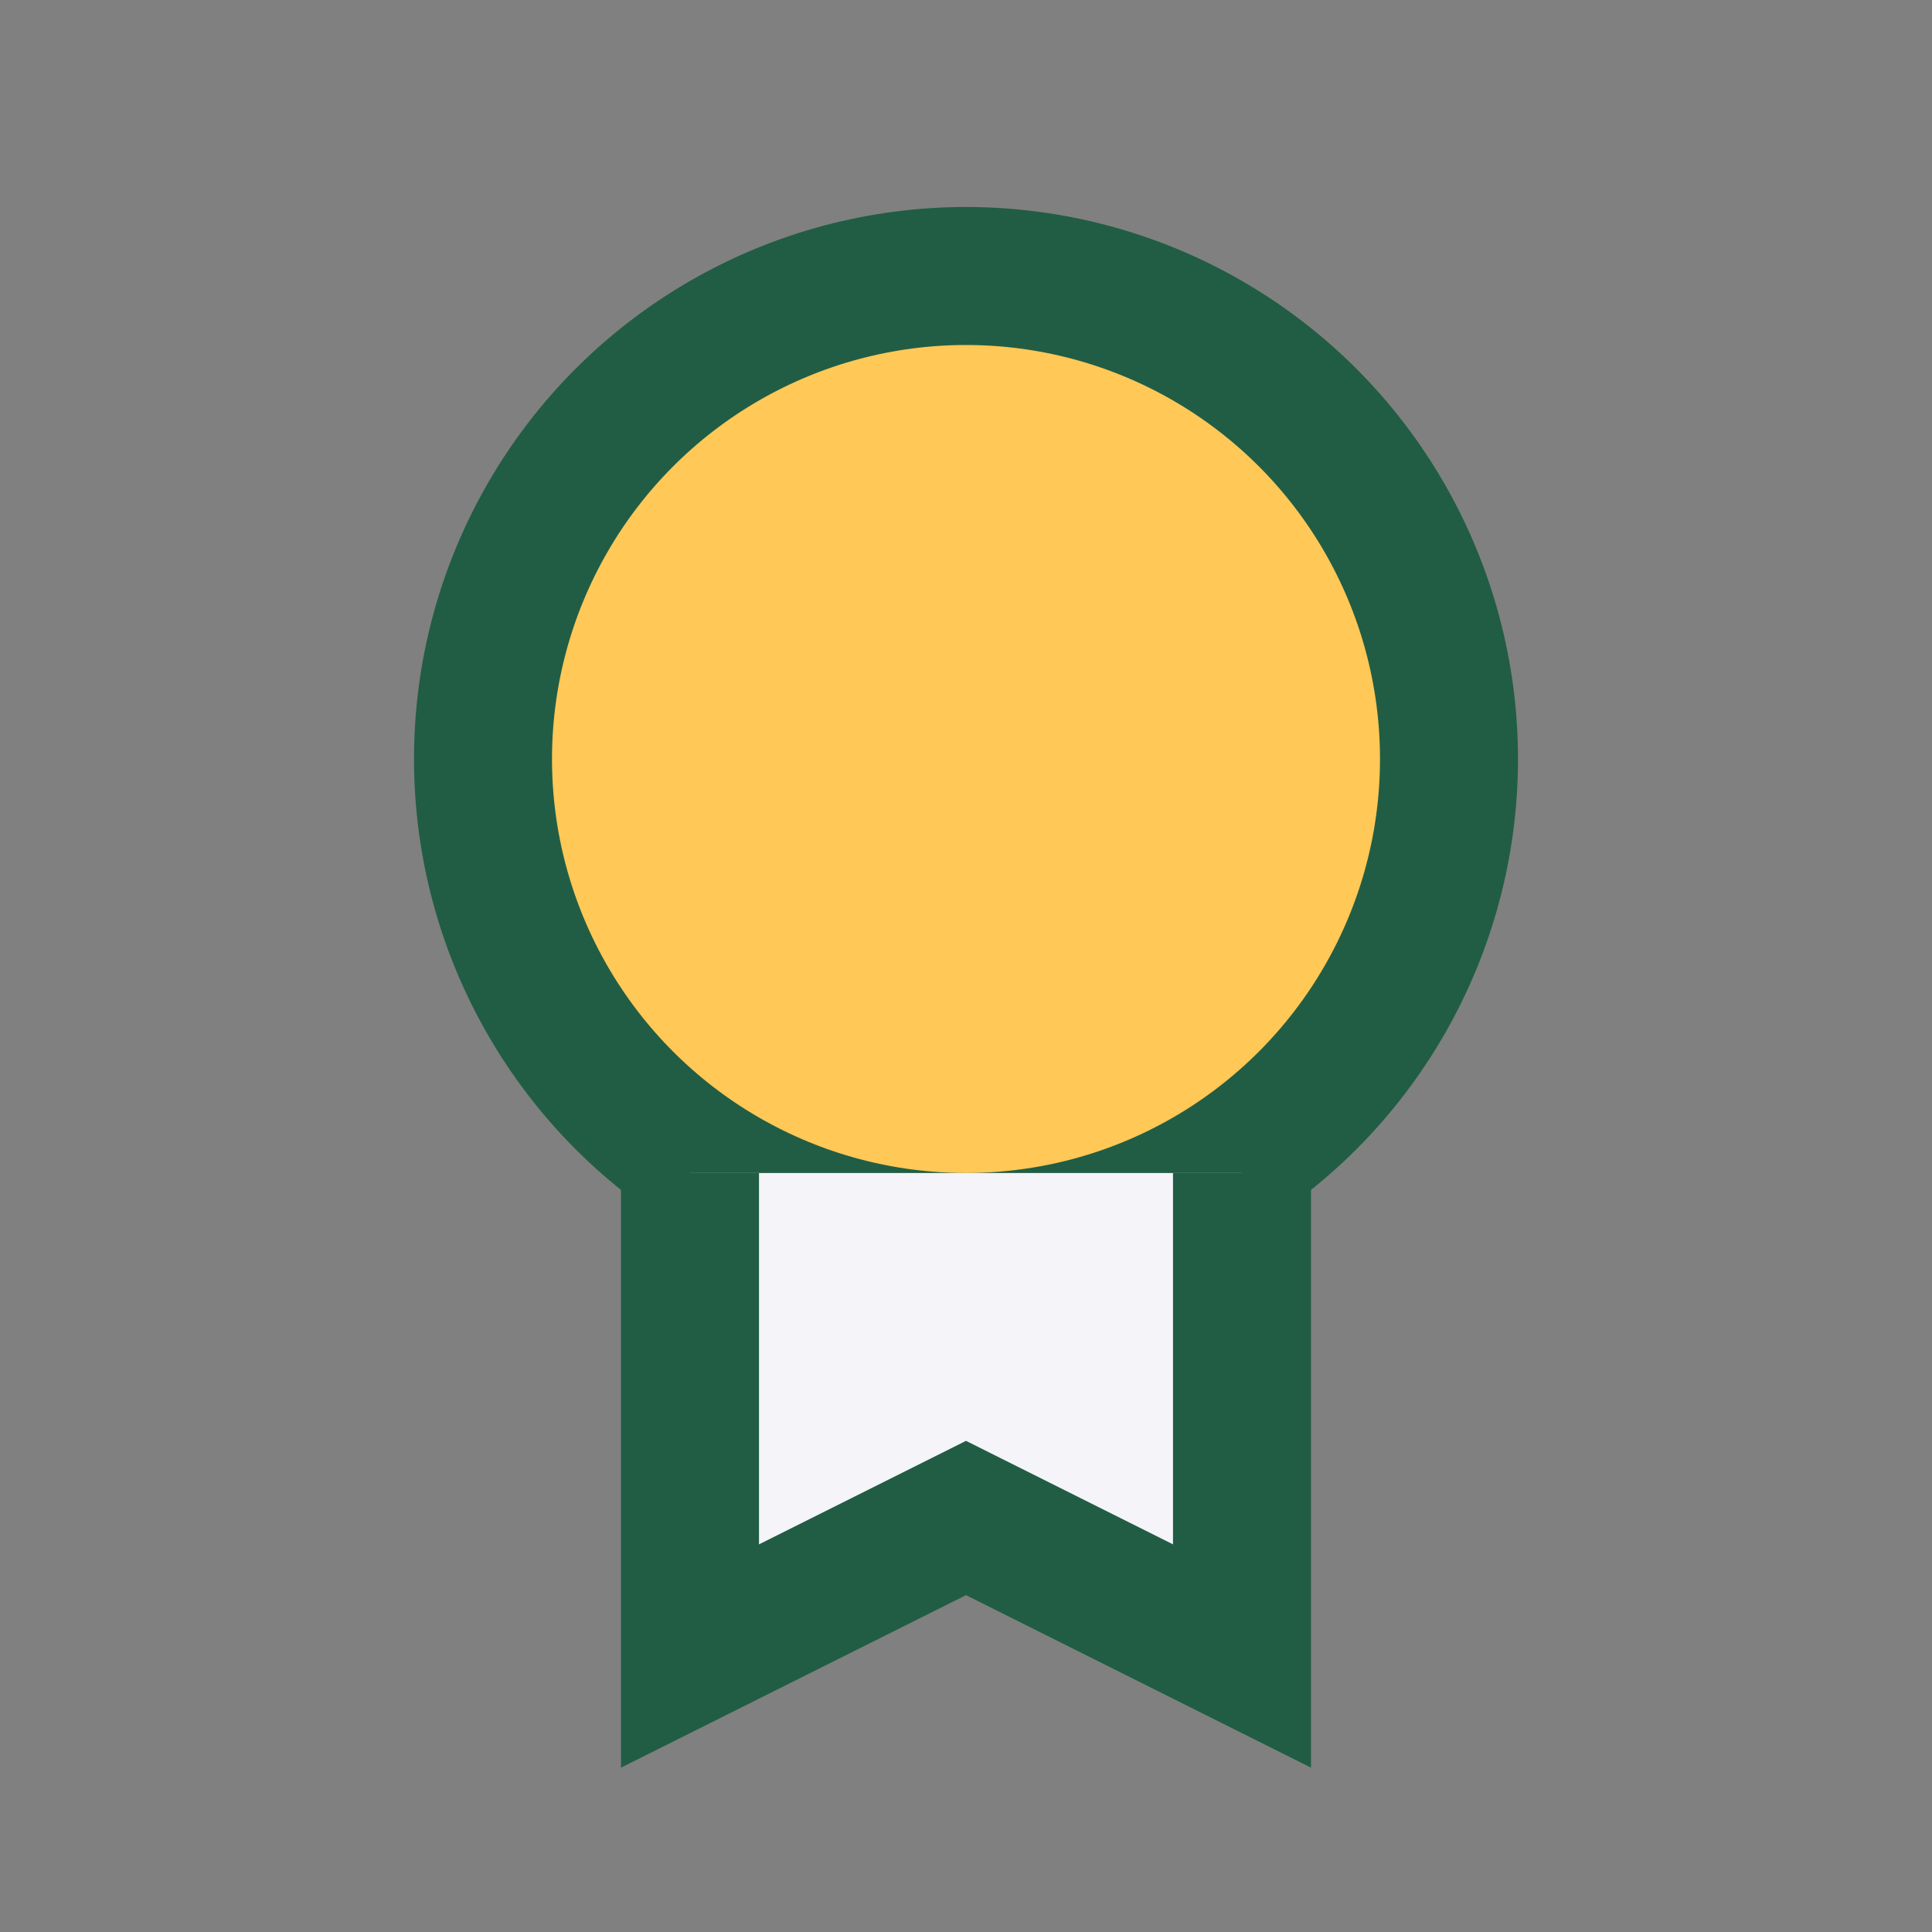
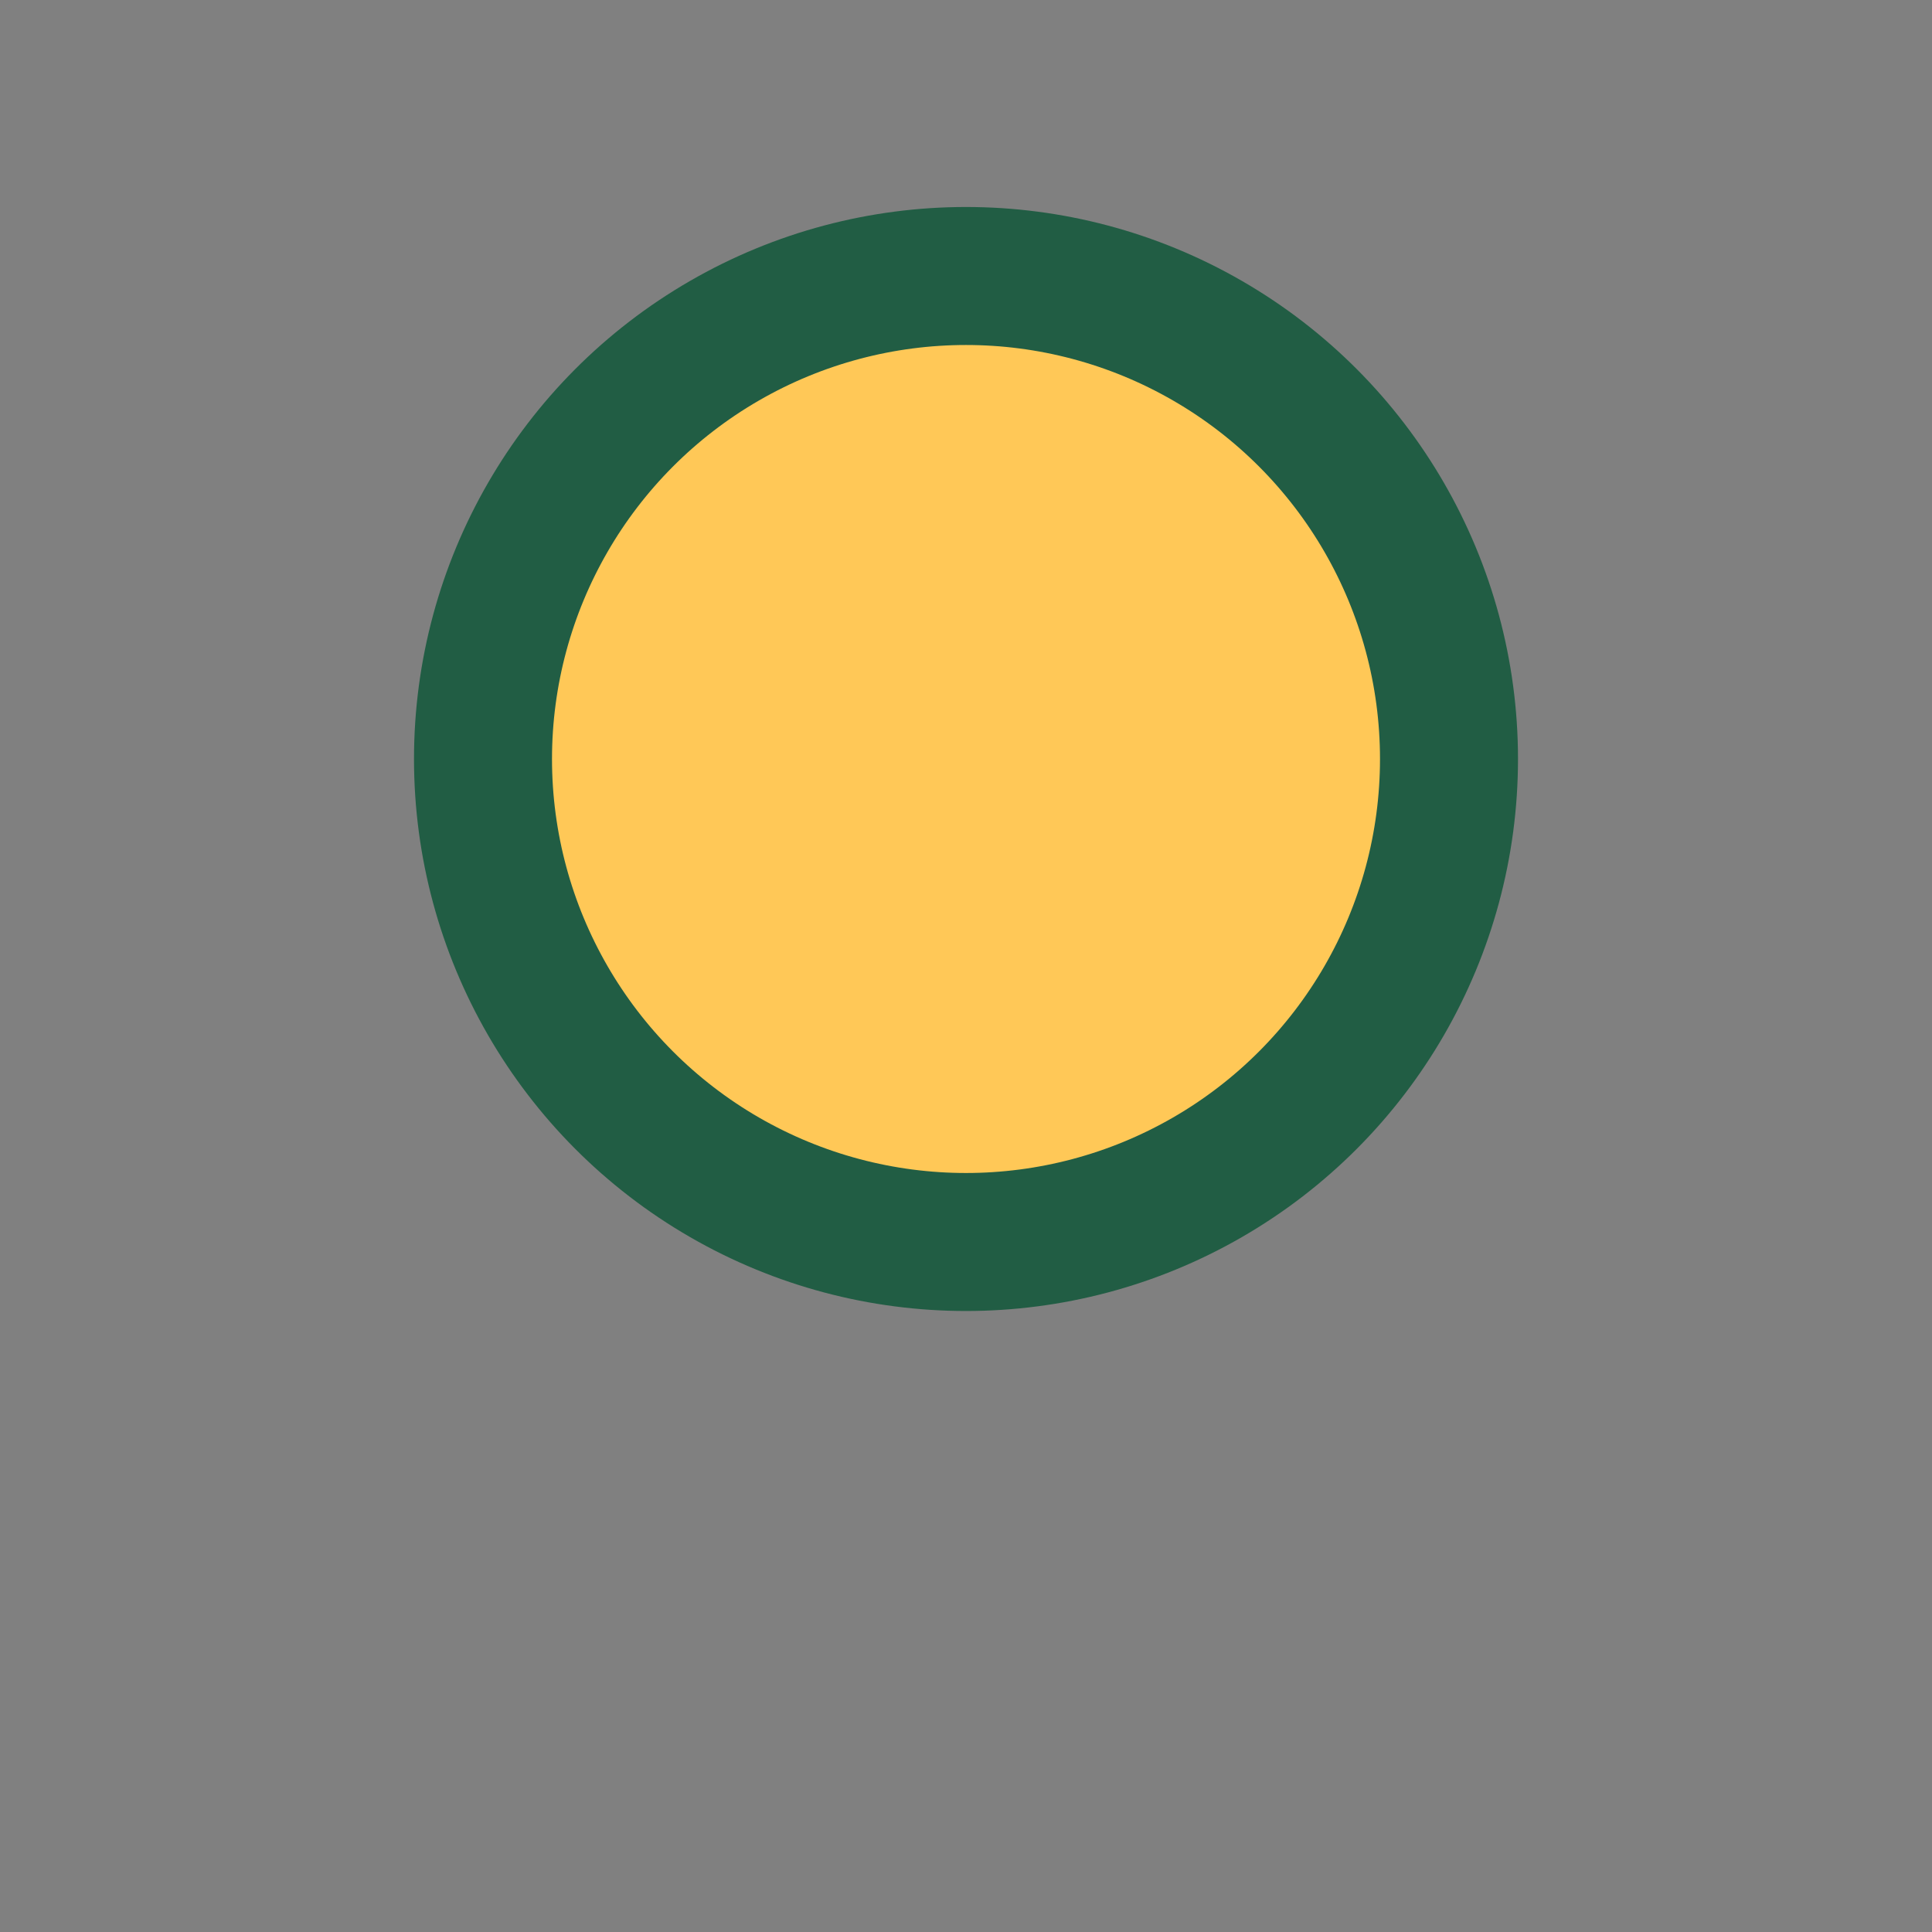
<svg xmlns="http://www.w3.org/2000/svg" width="28" height="28" viewBox="0 0 28 28">
  <rect x="0" y="0" width="28" height="28" fill="#808080" stroke="none" />
  <circle cx="14" cy="11" r="7" fill="#FFC857" stroke="#215D44" stroke-width="2" />
-   <path d="M10 17v7l4-2 4 2v-7" stroke="#215D44" stroke-width="2" fill="#F4F4F9" />
</svg>